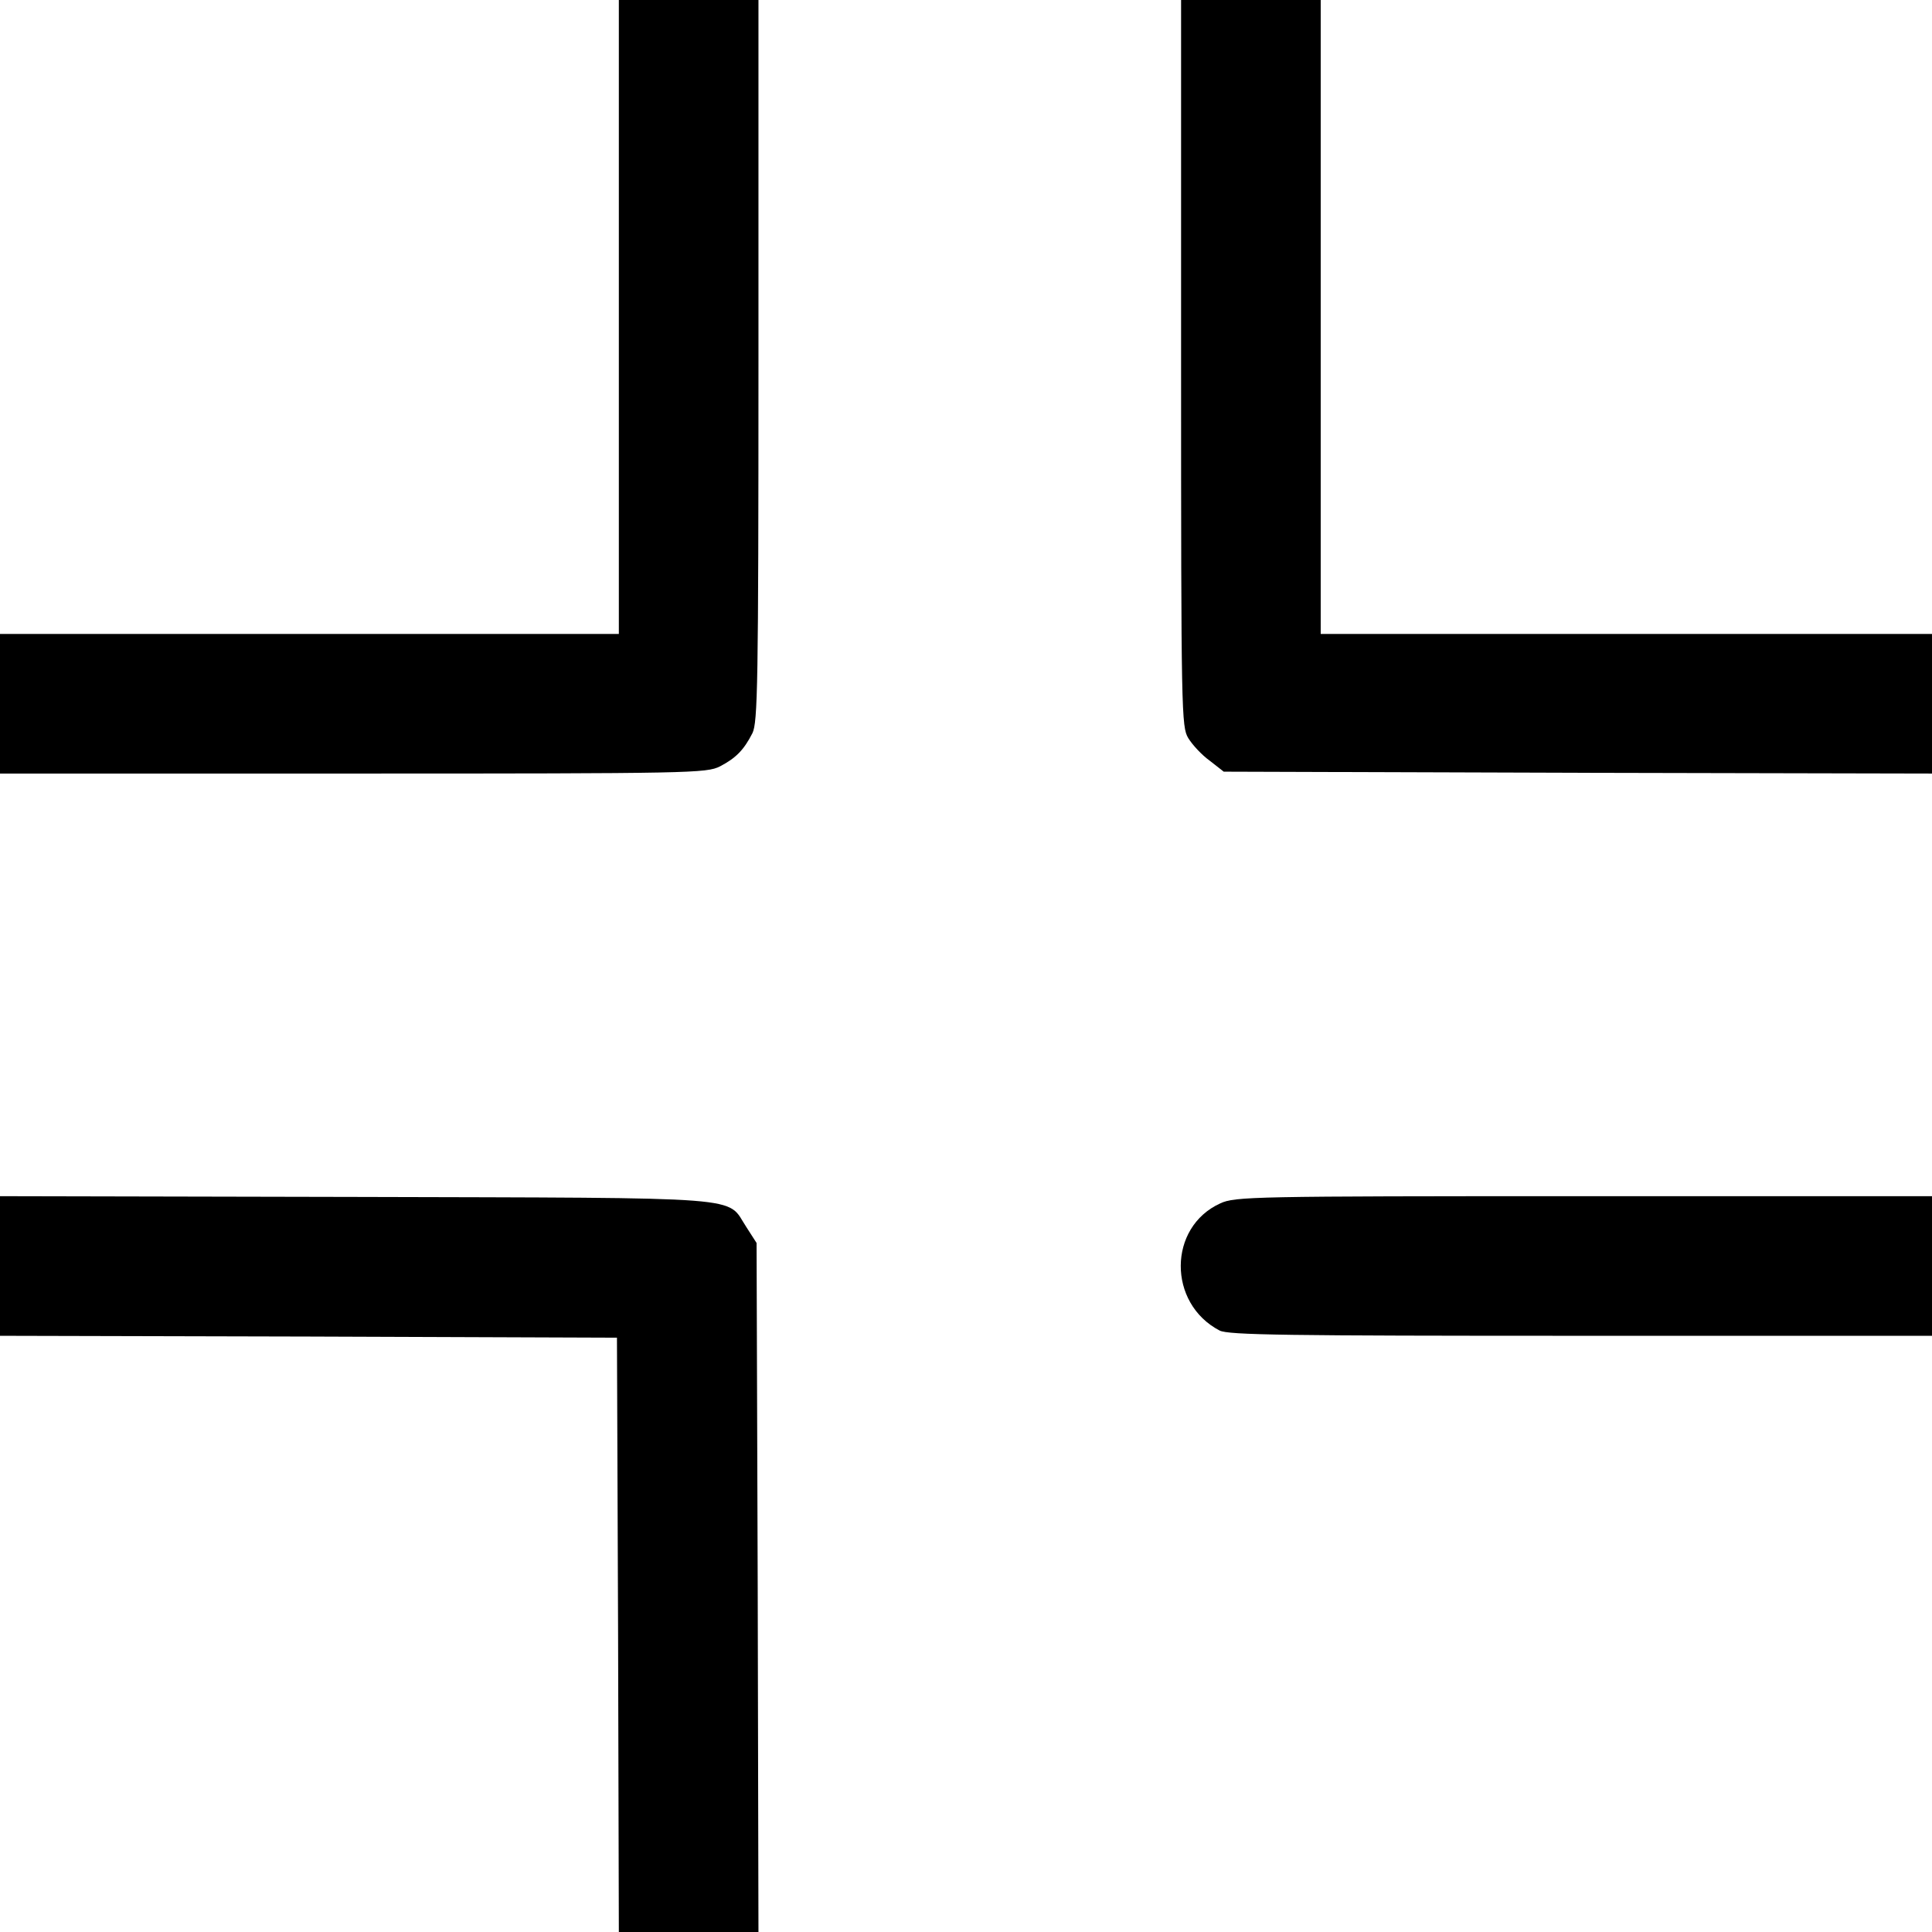
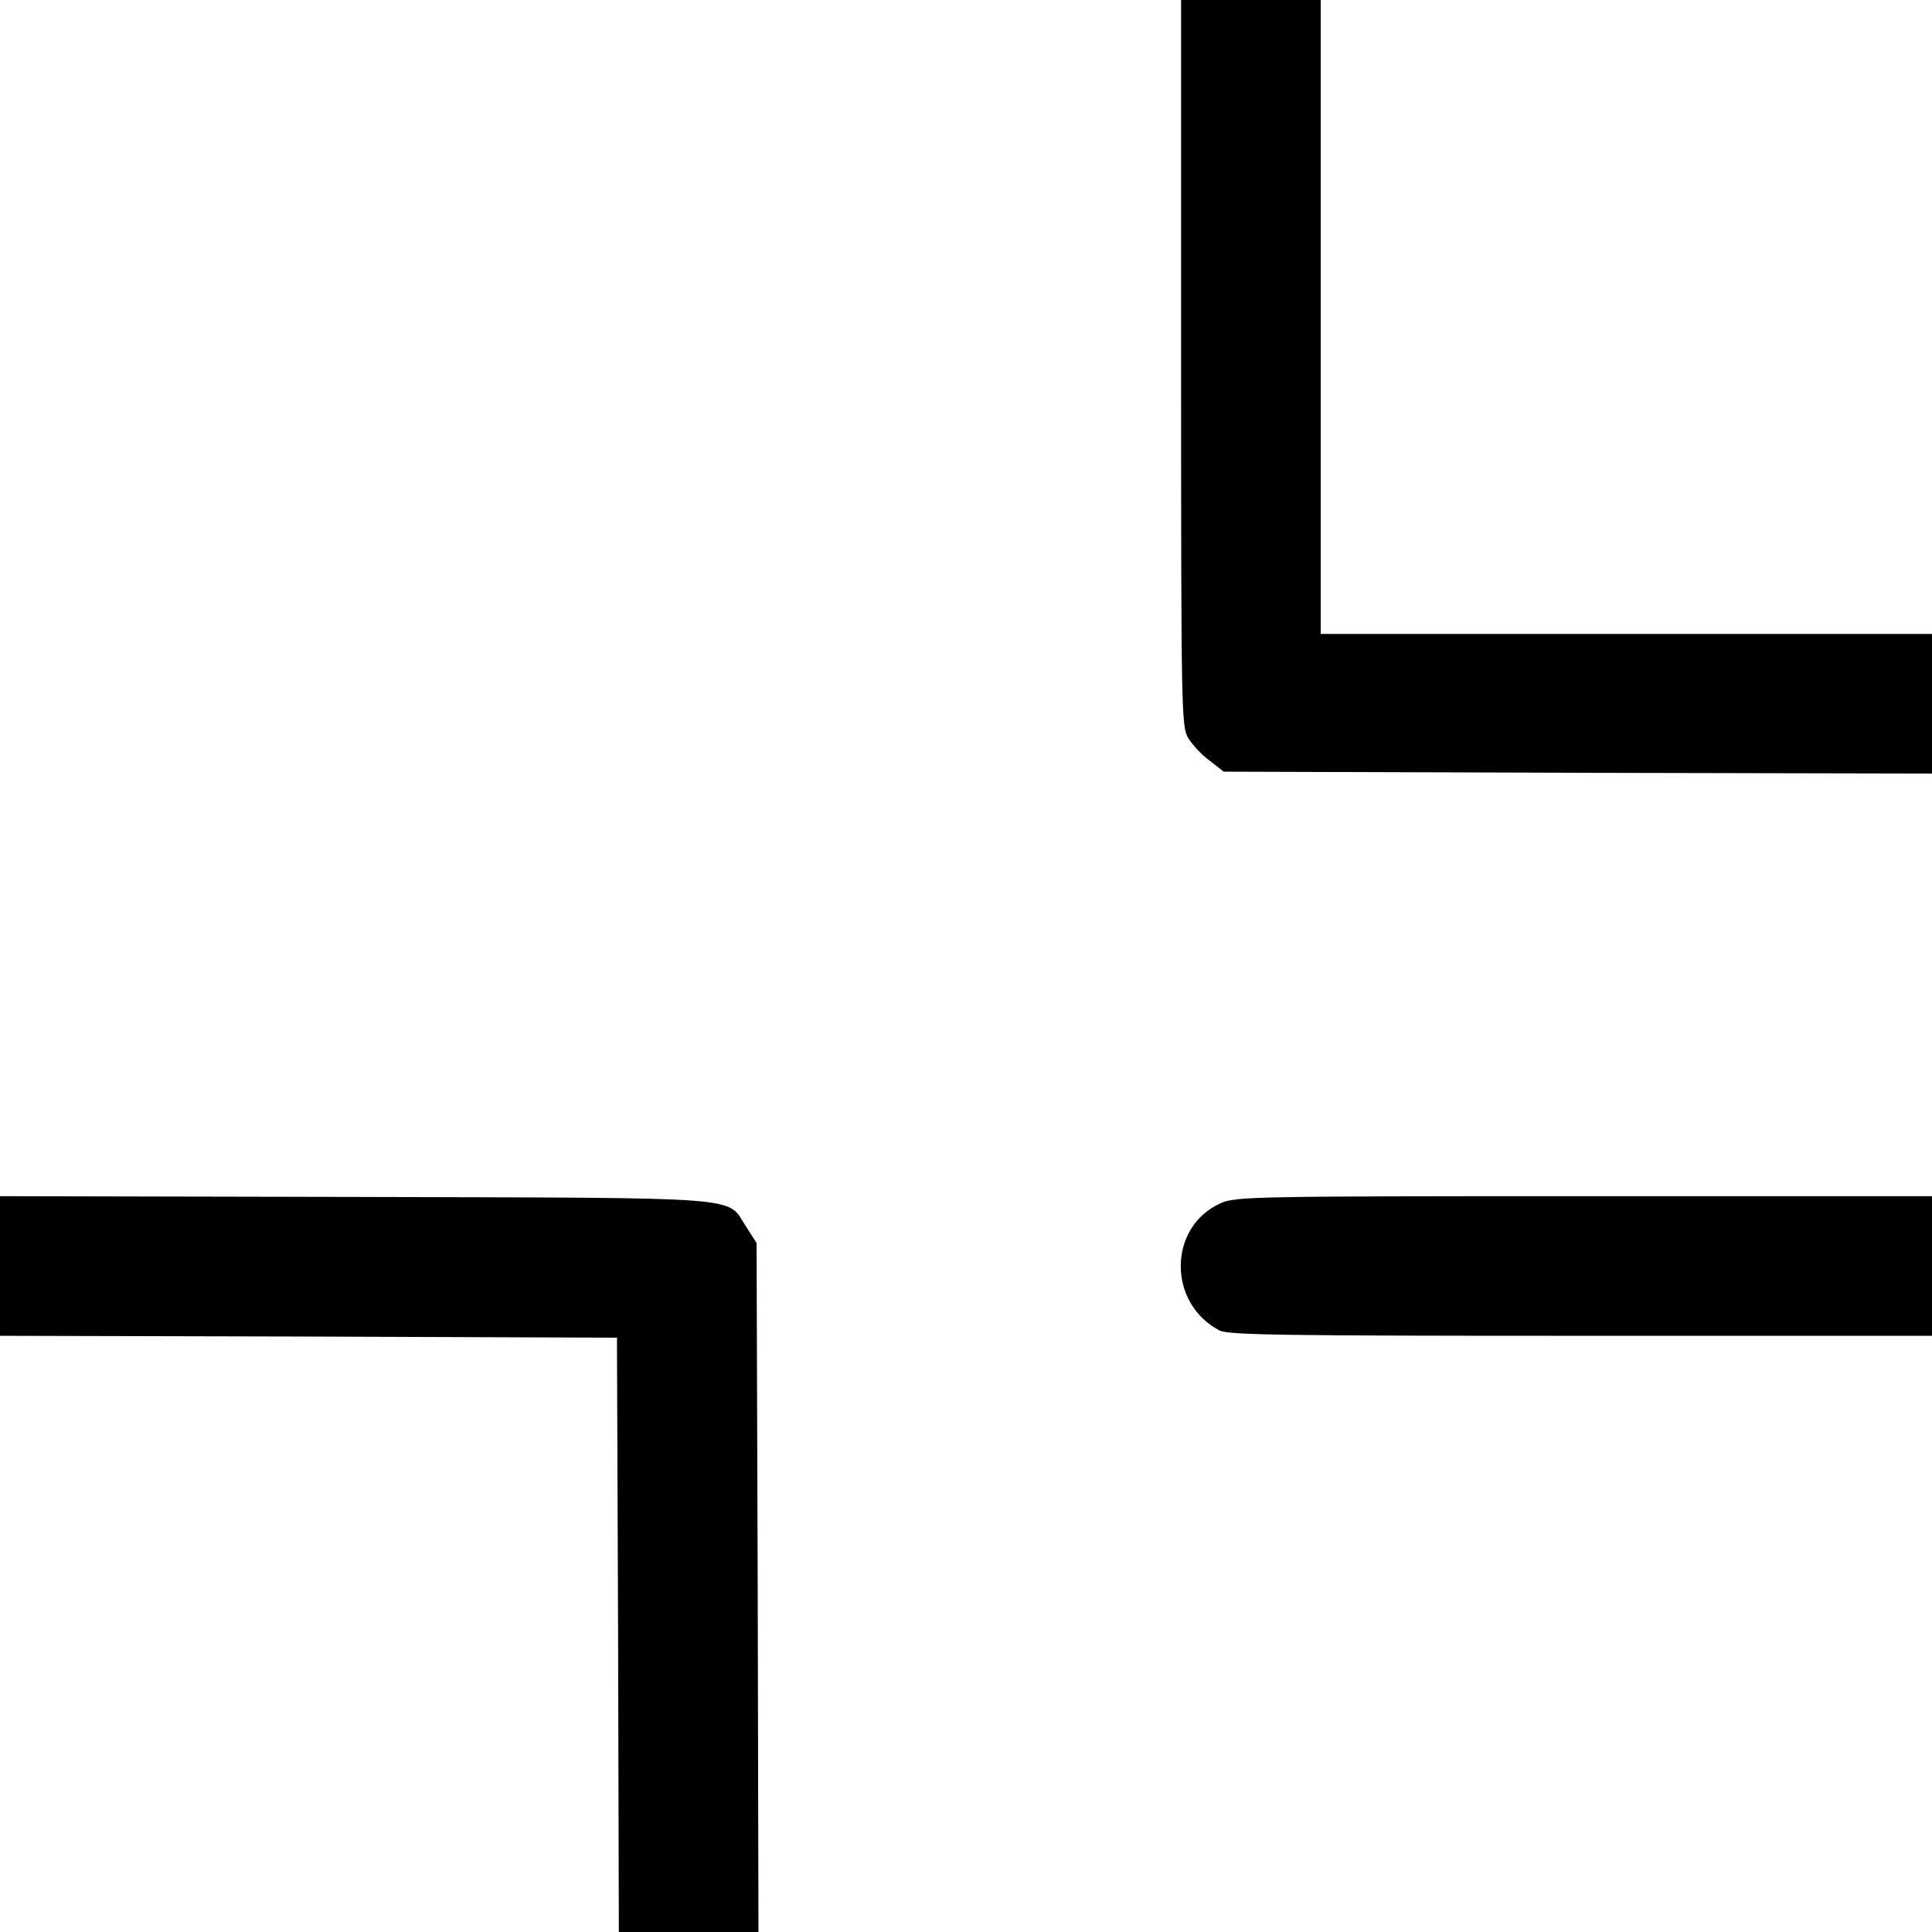
<svg xmlns="http://www.w3.org/2000/svg" version="1.0" width="512pt" height="512pt" viewBox="0 0 512 512" preserveAspectRatio="xMidYMid meet">
  <g transform="translate(0,512) scale(0.1,-0.1)" fill="#000000" stroke="none">
-     <path d="M1640 4280 l0 -840 -820 0 -820 0 0 -185 0 -185 935 0 c899 0 937 1 973 19 42 22 63 43 86 88 14 29 16 126 16 988 l0 955 -185 0 -185 0 0 -840z" />
    <path d="M3130 4158 c0 -930 1 -964 19 -994 11 -18 36 -45 57 -60 l37 -29 939 -3 938 -2 0 185 0 185 -810 0 -810 0 0 840 0 840 -185 0 -185 0 0 -962z" />
    <path d="M0 1765 l0 -185 818 -2 817 -3 3 -787 2 -788 185 0 185 0 -2 913 -3 913 -27 42 c-55 83 25 77 -1035 80 l-943 2 0 -185z" />
    <path d="M3234 1931 c-139 -63 -140 -265 -2 -337 23 -12 176 -14 958 -14 l930 0 0 185 0 185 -922 0 c-880 0 -925 -1 -964 -19z" />
  </g>
</svg>